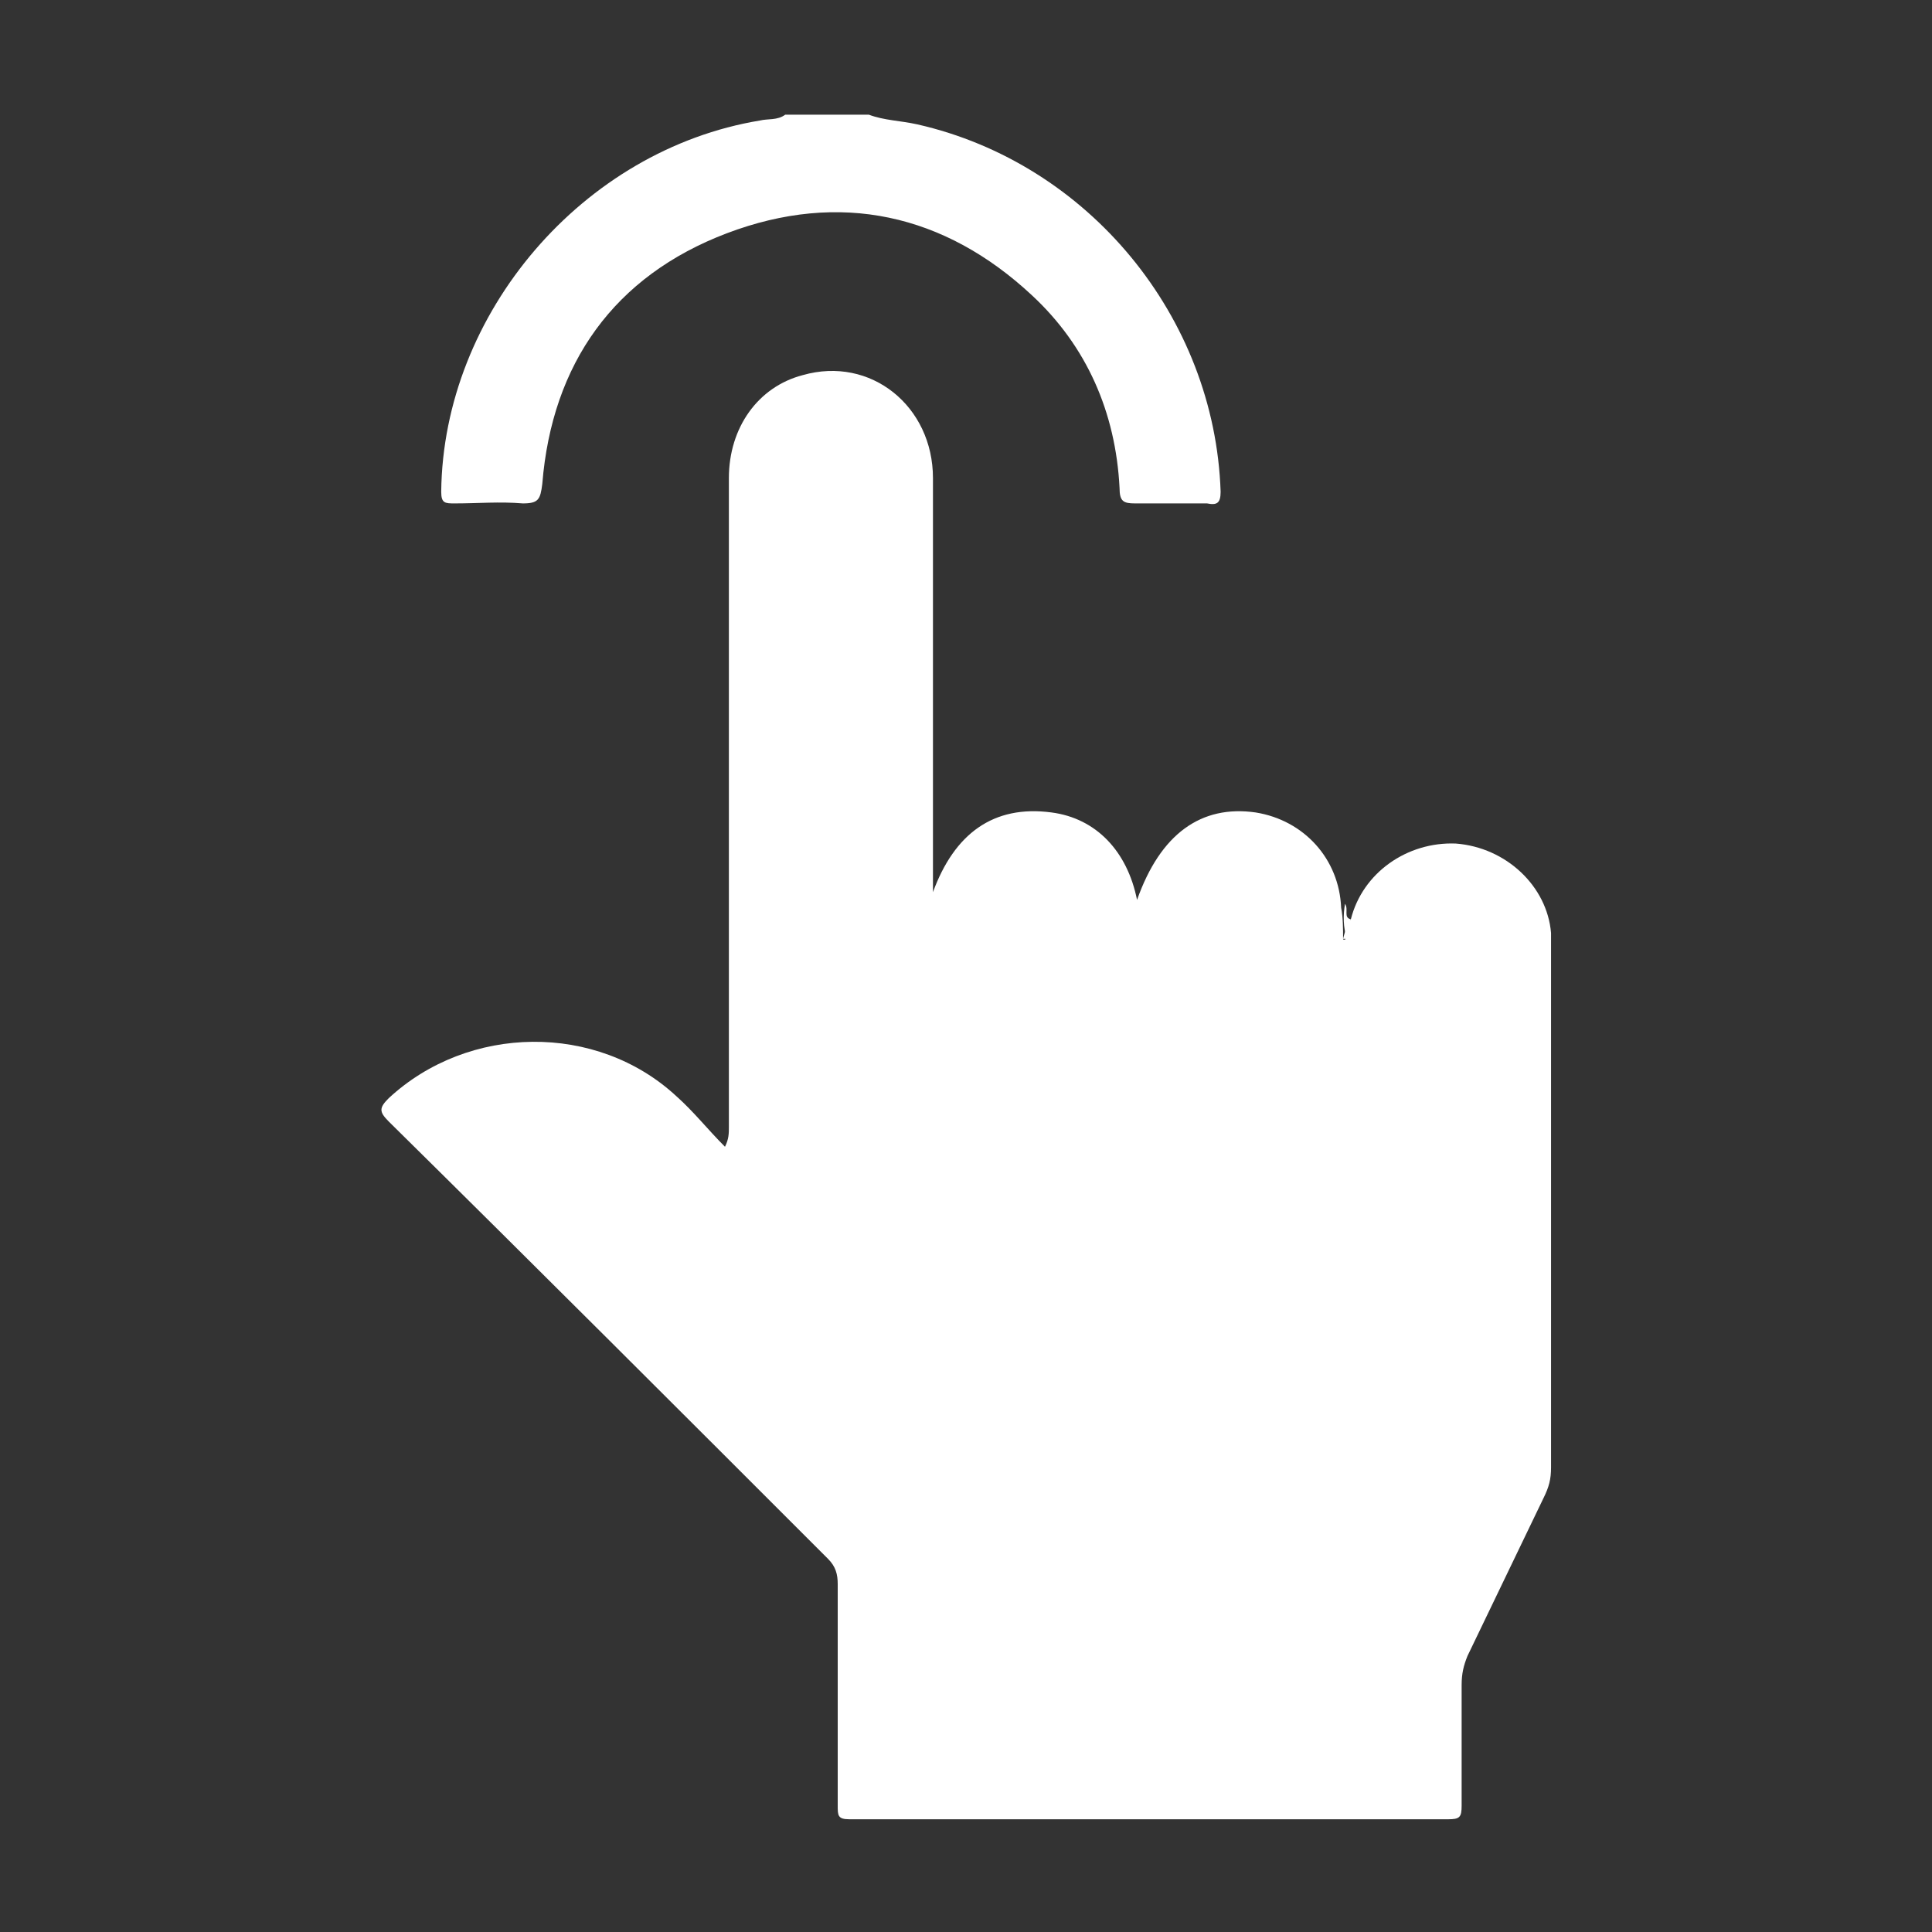
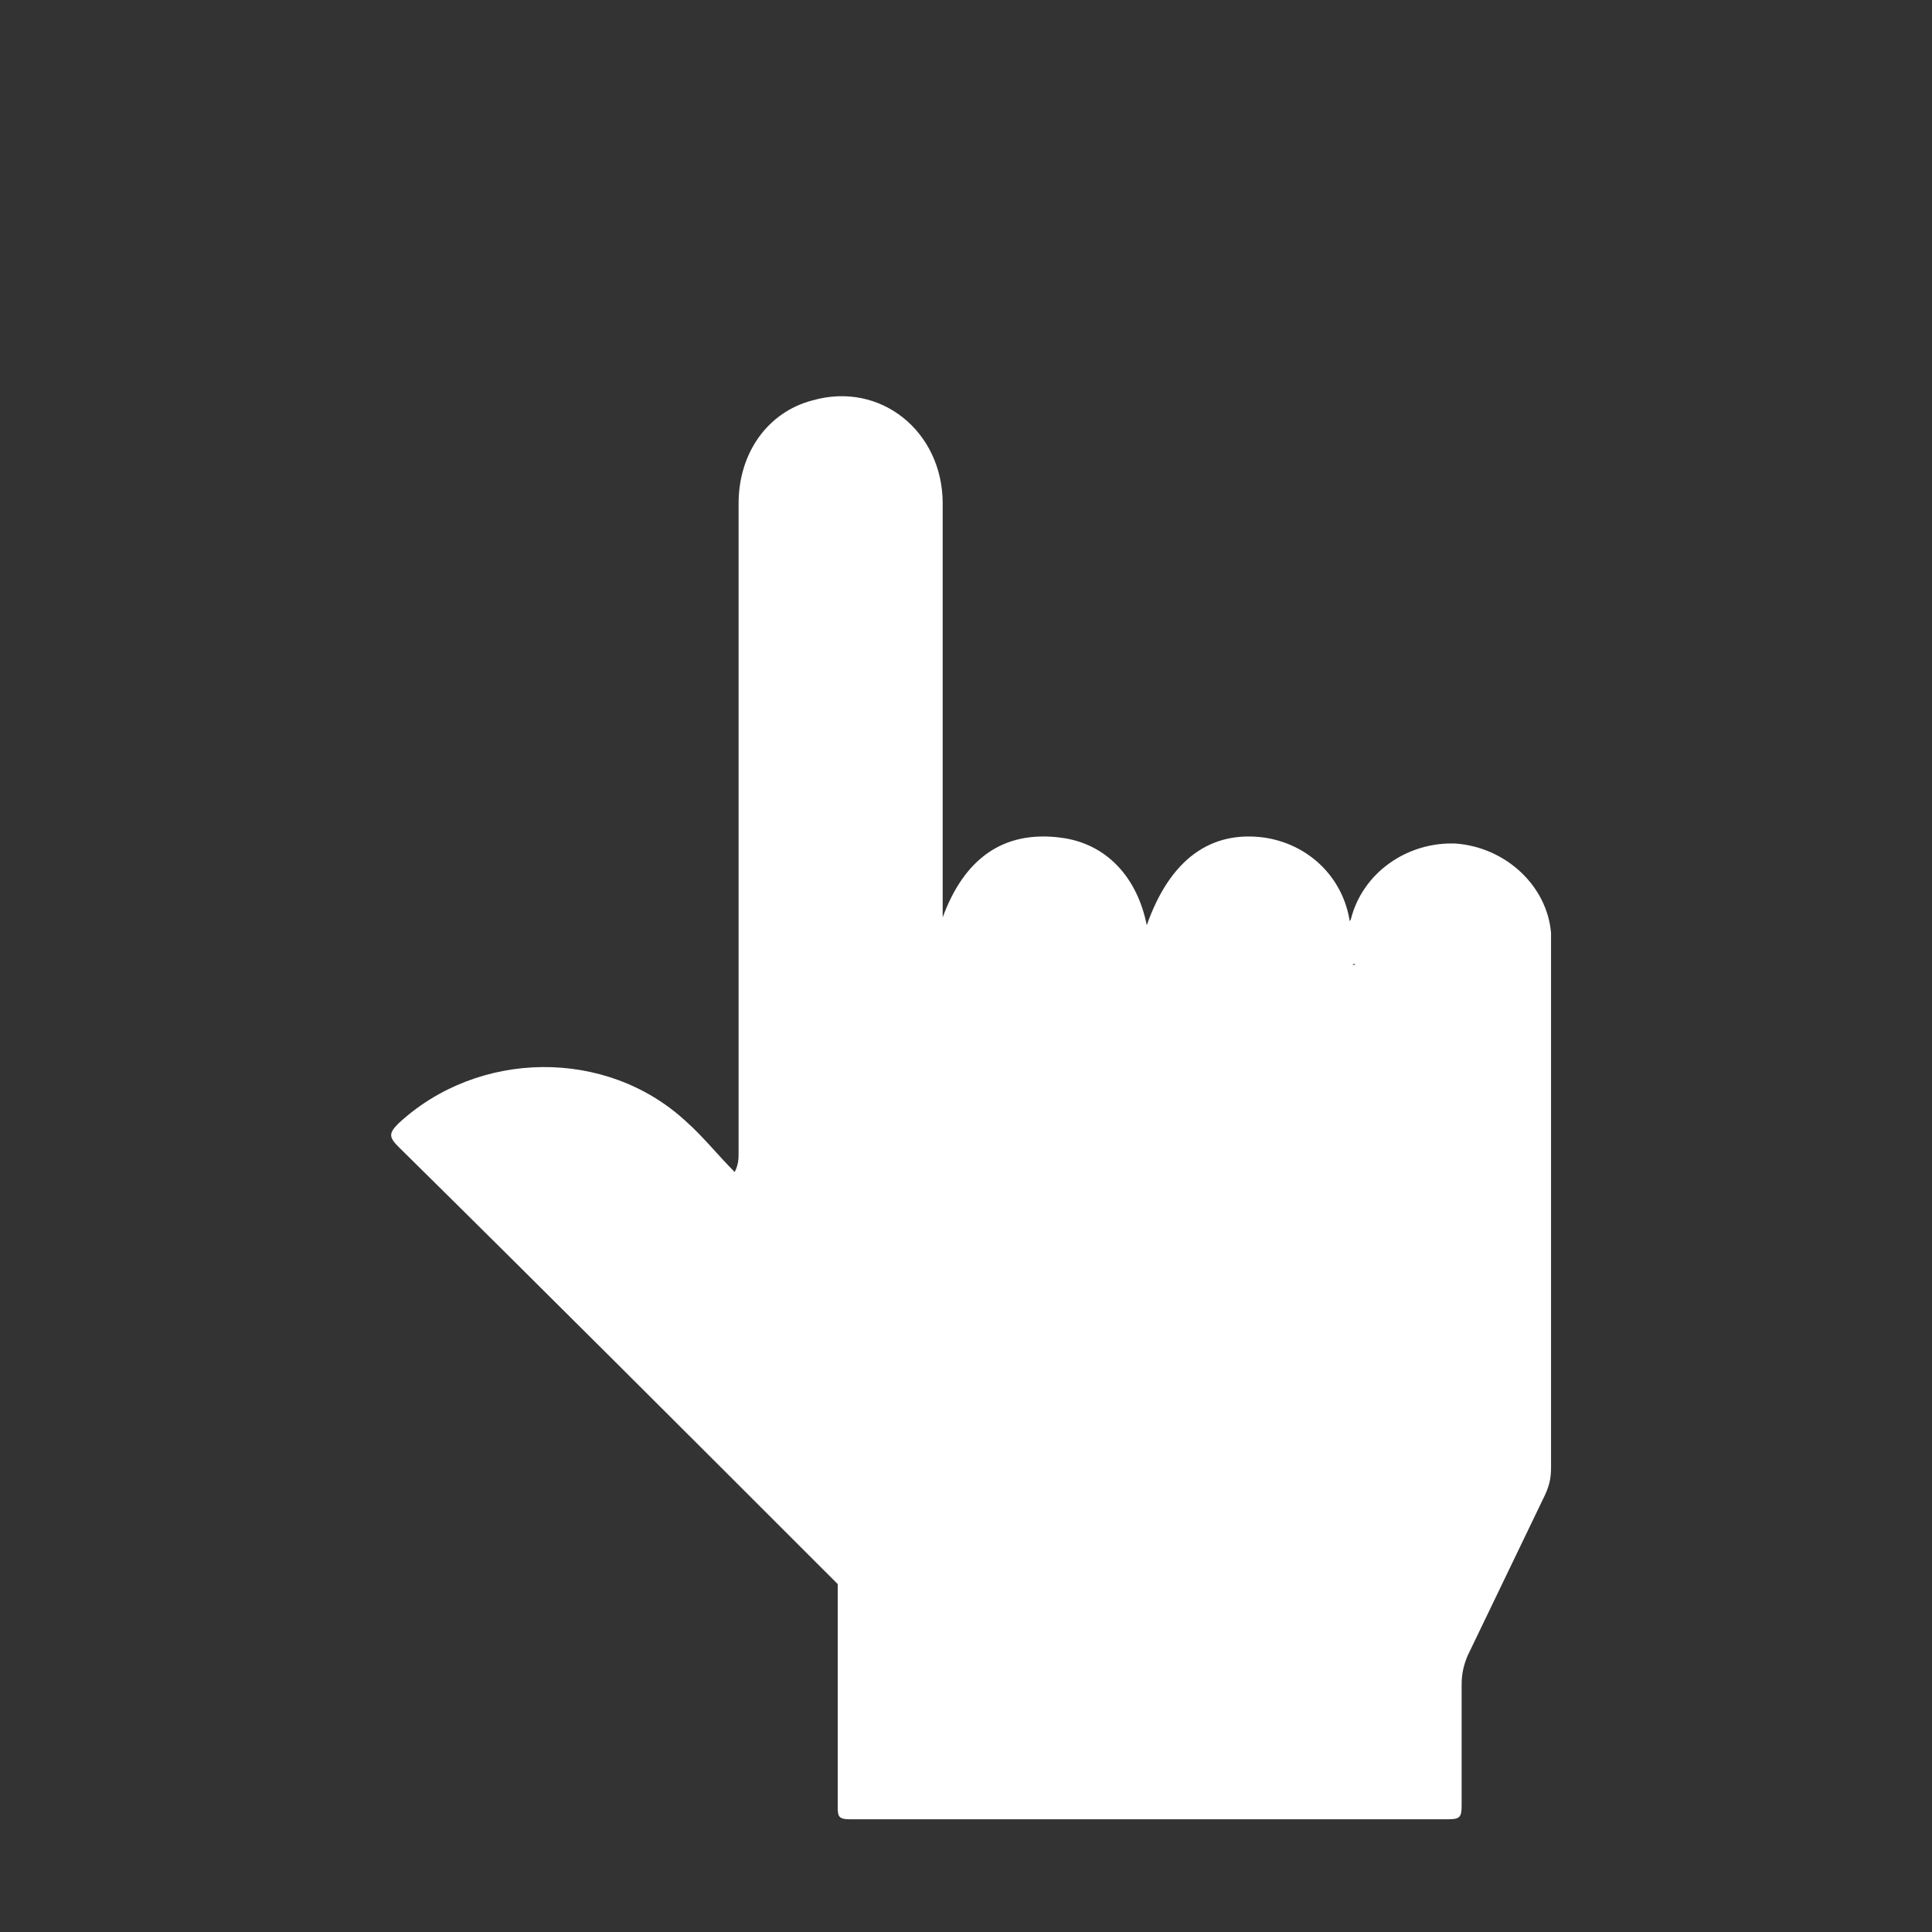
<svg xmlns="http://www.w3.org/2000/svg" version="1.1" id="Layer_1" x="0px" y="0px" viewBox="0 0 99.4 99.4" style="enable-background:new 0 0 99.4 99.4;" xml:space="preserve">
  <rect x="0" y="0" width="99.4" height="99.4" fill="#333333" stroke="none" />
  <style type="text/css">
	.st0{fill:#FFFFFF;}
</style>
  <g>
-     <path class="st0" d="M44.7,5.9c0.8,0.3,1.6,0.3,2.5,0.5c8.8,2,15.3,9.9,15.6,18.9c0,0.6-0.2,0.7-0.7,0.6c-1.2,0-2.5,0-3.7,0   c-0.6,0-0.8-0.1-0.8-0.8c-0.2-3.9-1.7-7.3-4.5-9.9c-4.5-4.2-9.9-5.4-15.7-3.2c-5.8,2.2-9,6.7-9.5,12.9c-0.1,0.8-0.2,1-1,1   c-1.2-0.1-2.3,0-3.5,0c-0.5,0-0.7,0-0.7-0.6C22.8,16.1,30,7.7,39.1,6.2c0.4-0.1,0.9,0,1.3-0.3C41.8,5.9,43.2,5.9,44.7,5.9z" />
-     <path class="st0" d="M69.5,47.3c0.6-2.4,2.9-4,5.4-3.9c2.6,0.2,4.7,2.2,4.9,4.6c0,0.4,0,0.9,0,1.3c0,8.7,0,17.5,0,26.2   c0,0.6-0.1,1-0.4,1.6c-1.3,2.7-2.6,5.4-3.9,8.1c-0.2,0.5-0.3,0.9-0.3,1.5c0,2.1,0,4.2,0,6.2c0,0.6-0.1,0.7-0.7,0.7   c-10.3,0-20.5,0-30.8,0c-0.6,0-0.6-0.2-0.6-0.7c0-3.8,0-7.6,0-11.4c0-0.5-0.1-0.9-0.5-1.3c-7.5-7.5-15-15-22.6-22.5   c-0.5-0.5-0.5-0.7,0-1.2c4.1-3.8,10.7-3.9,14.8-0.1c0.9,0.8,1.6,1.7,2.5,2.6c0.2-0.4,0.2-0.7,0.2-1c0-11.1,0-22.3,0-33.4   c0-2.6,1.5-4.7,3.8-5.3c3.5-1,6.7,1.6,6.7,5.3c0,6.7,0,13.4,0,20.1c0,0.3,0,0.6,0,1.2c1.1-3,3.1-4.5,6.1-4.1c2.3,0.3,3.9,2,4.4,4.5   c1.2-3.4,3.3-4.9,6.1-4.5c2.5,0.4,4.3,2.4,4.4,4.9c0.1,0.5,0.1,1.1,0.1,1.6c0,0.1,0.2,0,0.1,0c0,0-0.1,0-0.1,0   C69.2,47.9,69.3,47.6,69.5,47.3z" />
-     <path class="st0" d="M69.5,47.3c-0.1,0.3-0.1,0.7-0.2,1c-0.2-0.6-0.2-1.2-0.1-1.8C69.4,46.8,69.1,47.2,69.5,47.3z" />
+     <path class="st0" d="M69.5,47.3c0.6-2.4,2.9-4,5.4-3.9c2.6,0.2,4.7,2.2,4.9,4.6c0,0.4,0,0.9,0,1.3c0,8.7,0,17.5,0,26.2   c0,0.6-0.1,1-0.4,1.6c-1.3,2.7-2.6,5.4-3.9,8.1c-0.2,0.5-0.3,0.9-0.3,1.5c0,2.1,0,4.2,0,6.2c0,0.6-0.1,0.7-0.7,0.7   c-10.3,0-20.5,0-30.8,0c-0.6,0-0.6-0.2-0.6-0.7c0-3.8,0-7.6,0-11.4c-7.5-7.5-15-15-22.6-22.5   c-0.5-0.5-0.5-0.7,0-1.2c4.1-3.8,10.7-3.9,14.8-0.1c0.9,0.8,1.6,1.7,2.5,2.6c0.2-0.4,0.2-0.7,0.2-1c0-11.1,0-22.3,0-33.4   c0-2.6,1.5-4.7,3.8-5.3c3.5-1,6.7,1.6,6.7,5.3c0,6.7,0,13.4,0,20.1c0,0.3,0,0.6,0,1.2c1.1-3,3.1-4.5,6.1-4.1c2.3,0.3,3.9,2,4.4,4.5   c1.2-3.4,3.3-4.9,6.1-4.5c2.5,0.4,4.3,2.4,4.4,4.9c0.1,0.5,0.1,1.1,0.1,1.6c0,0.1,0.2,0,0.1,0c0,0-0.1,0-0.1,0   C69.2,47.9,69.3,47.6,69.5,47.3z" />
  </g>
</svg>